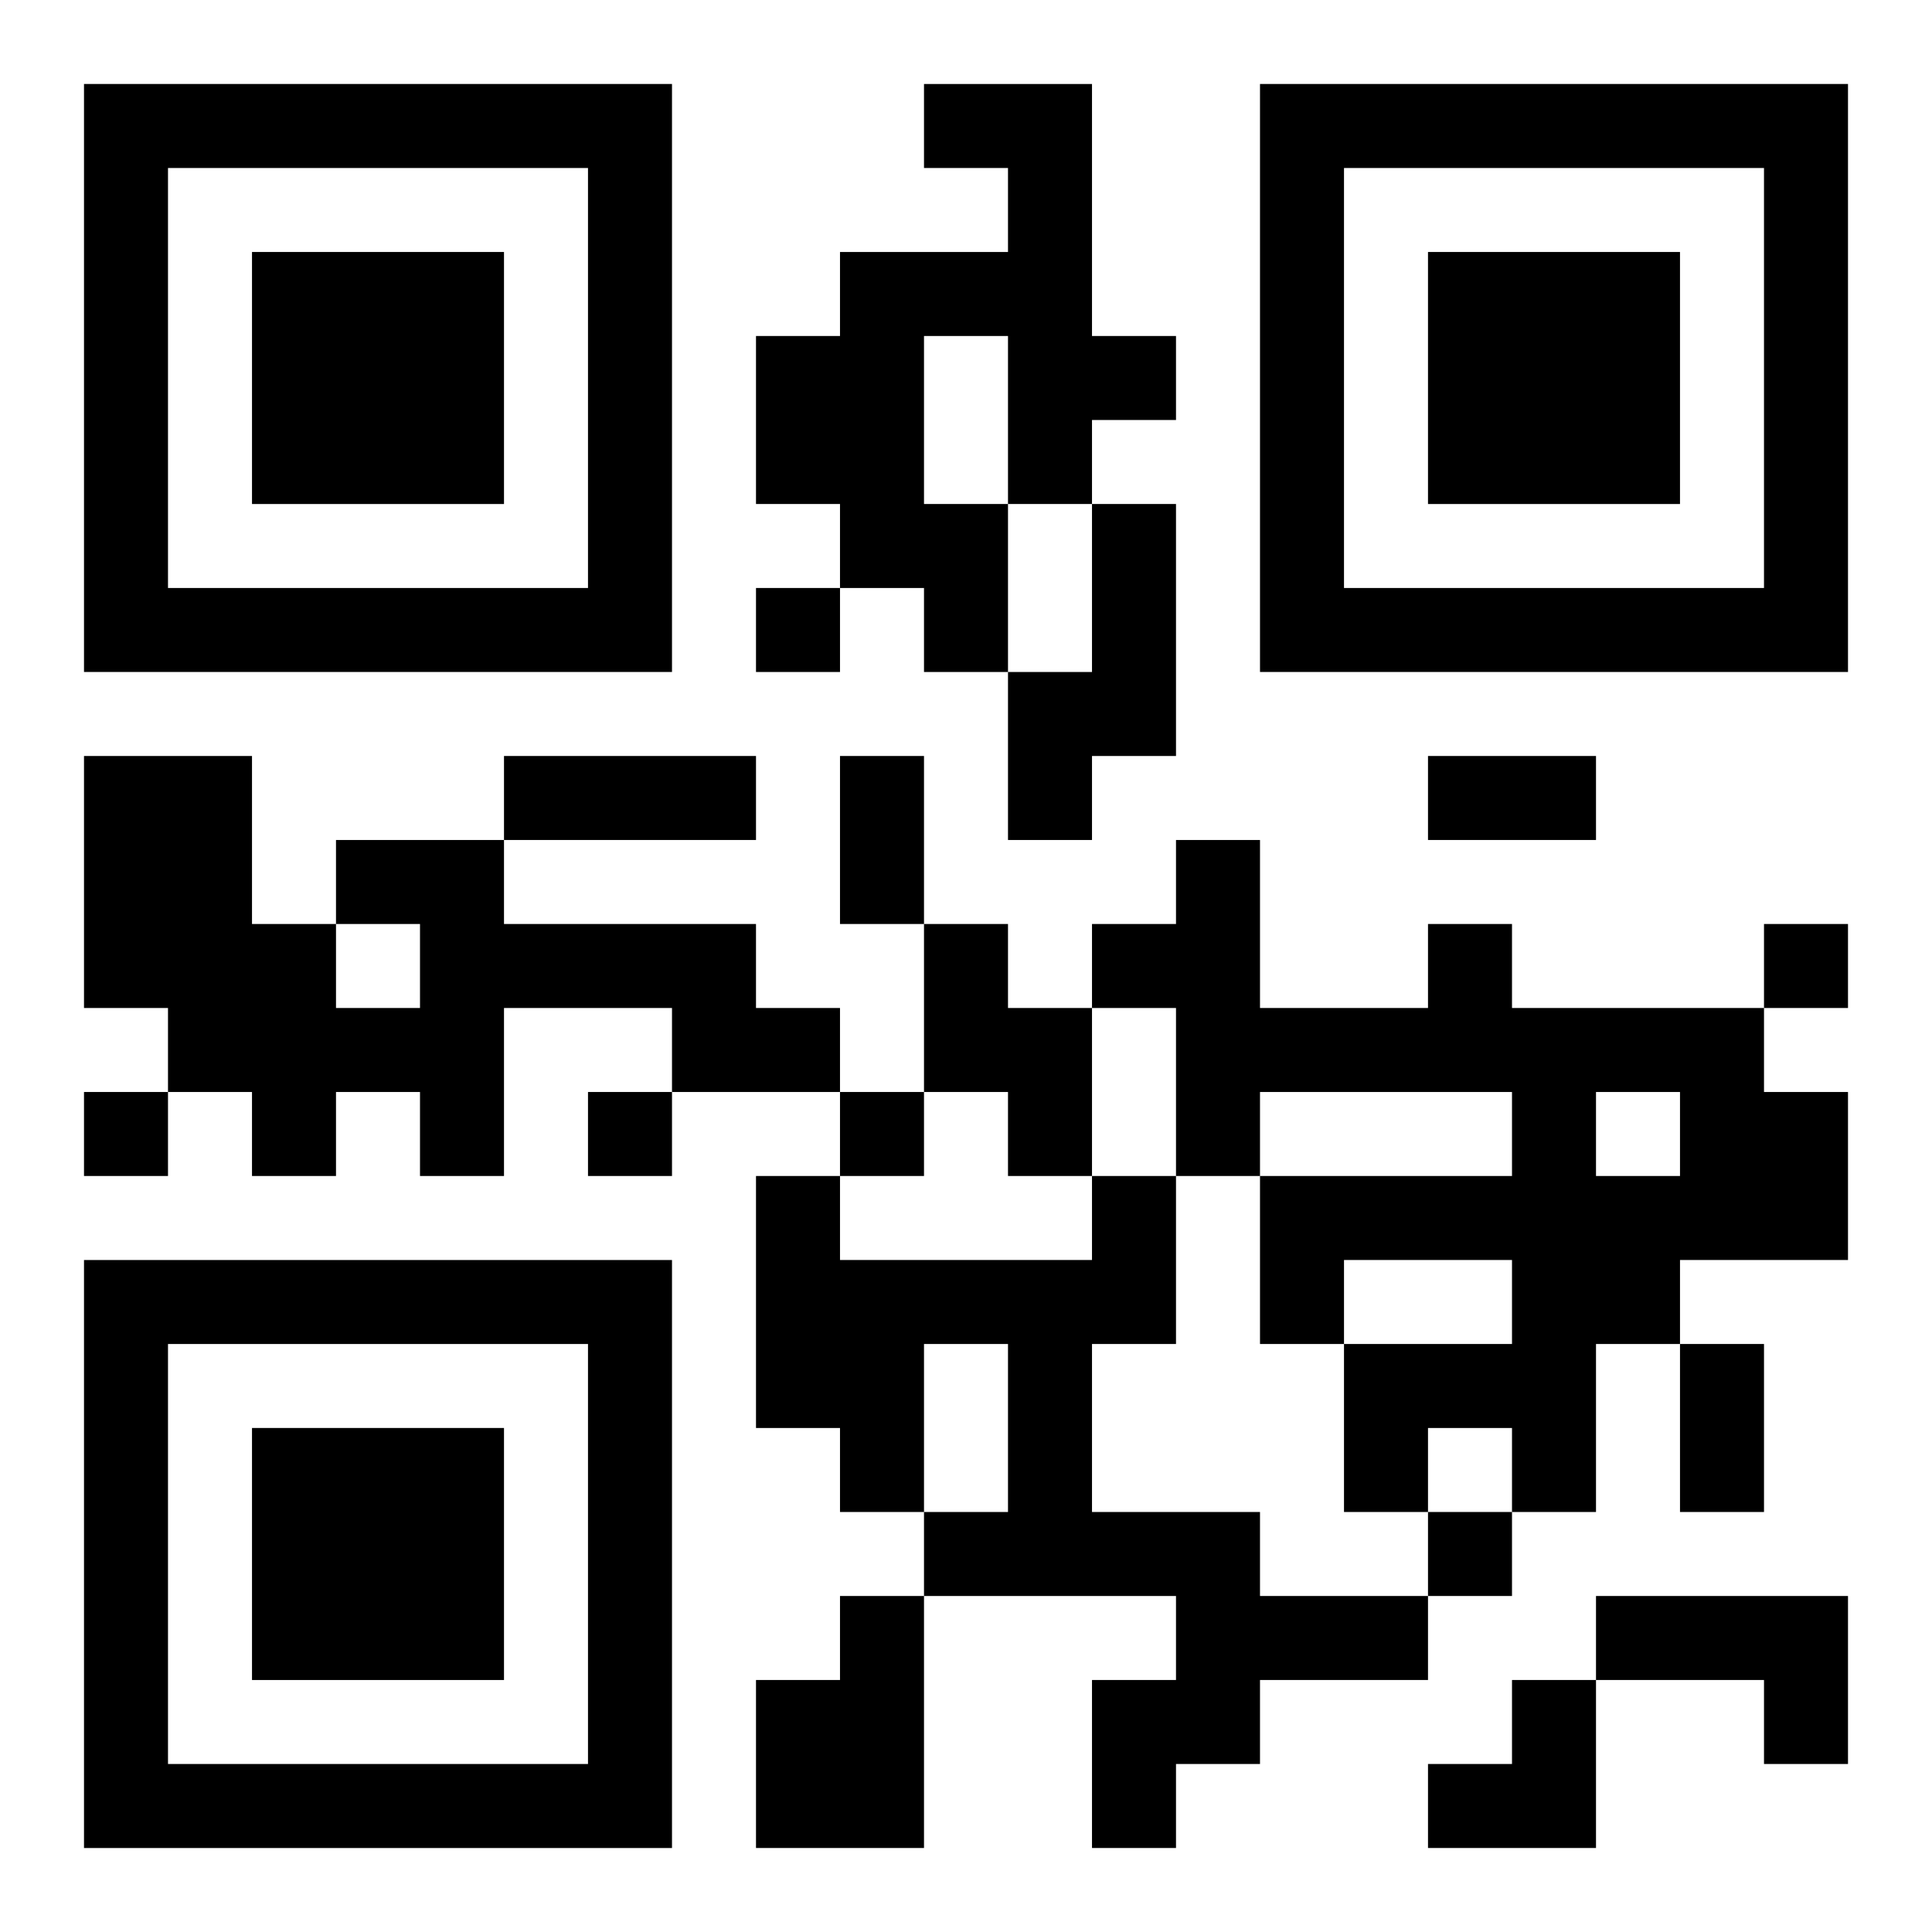
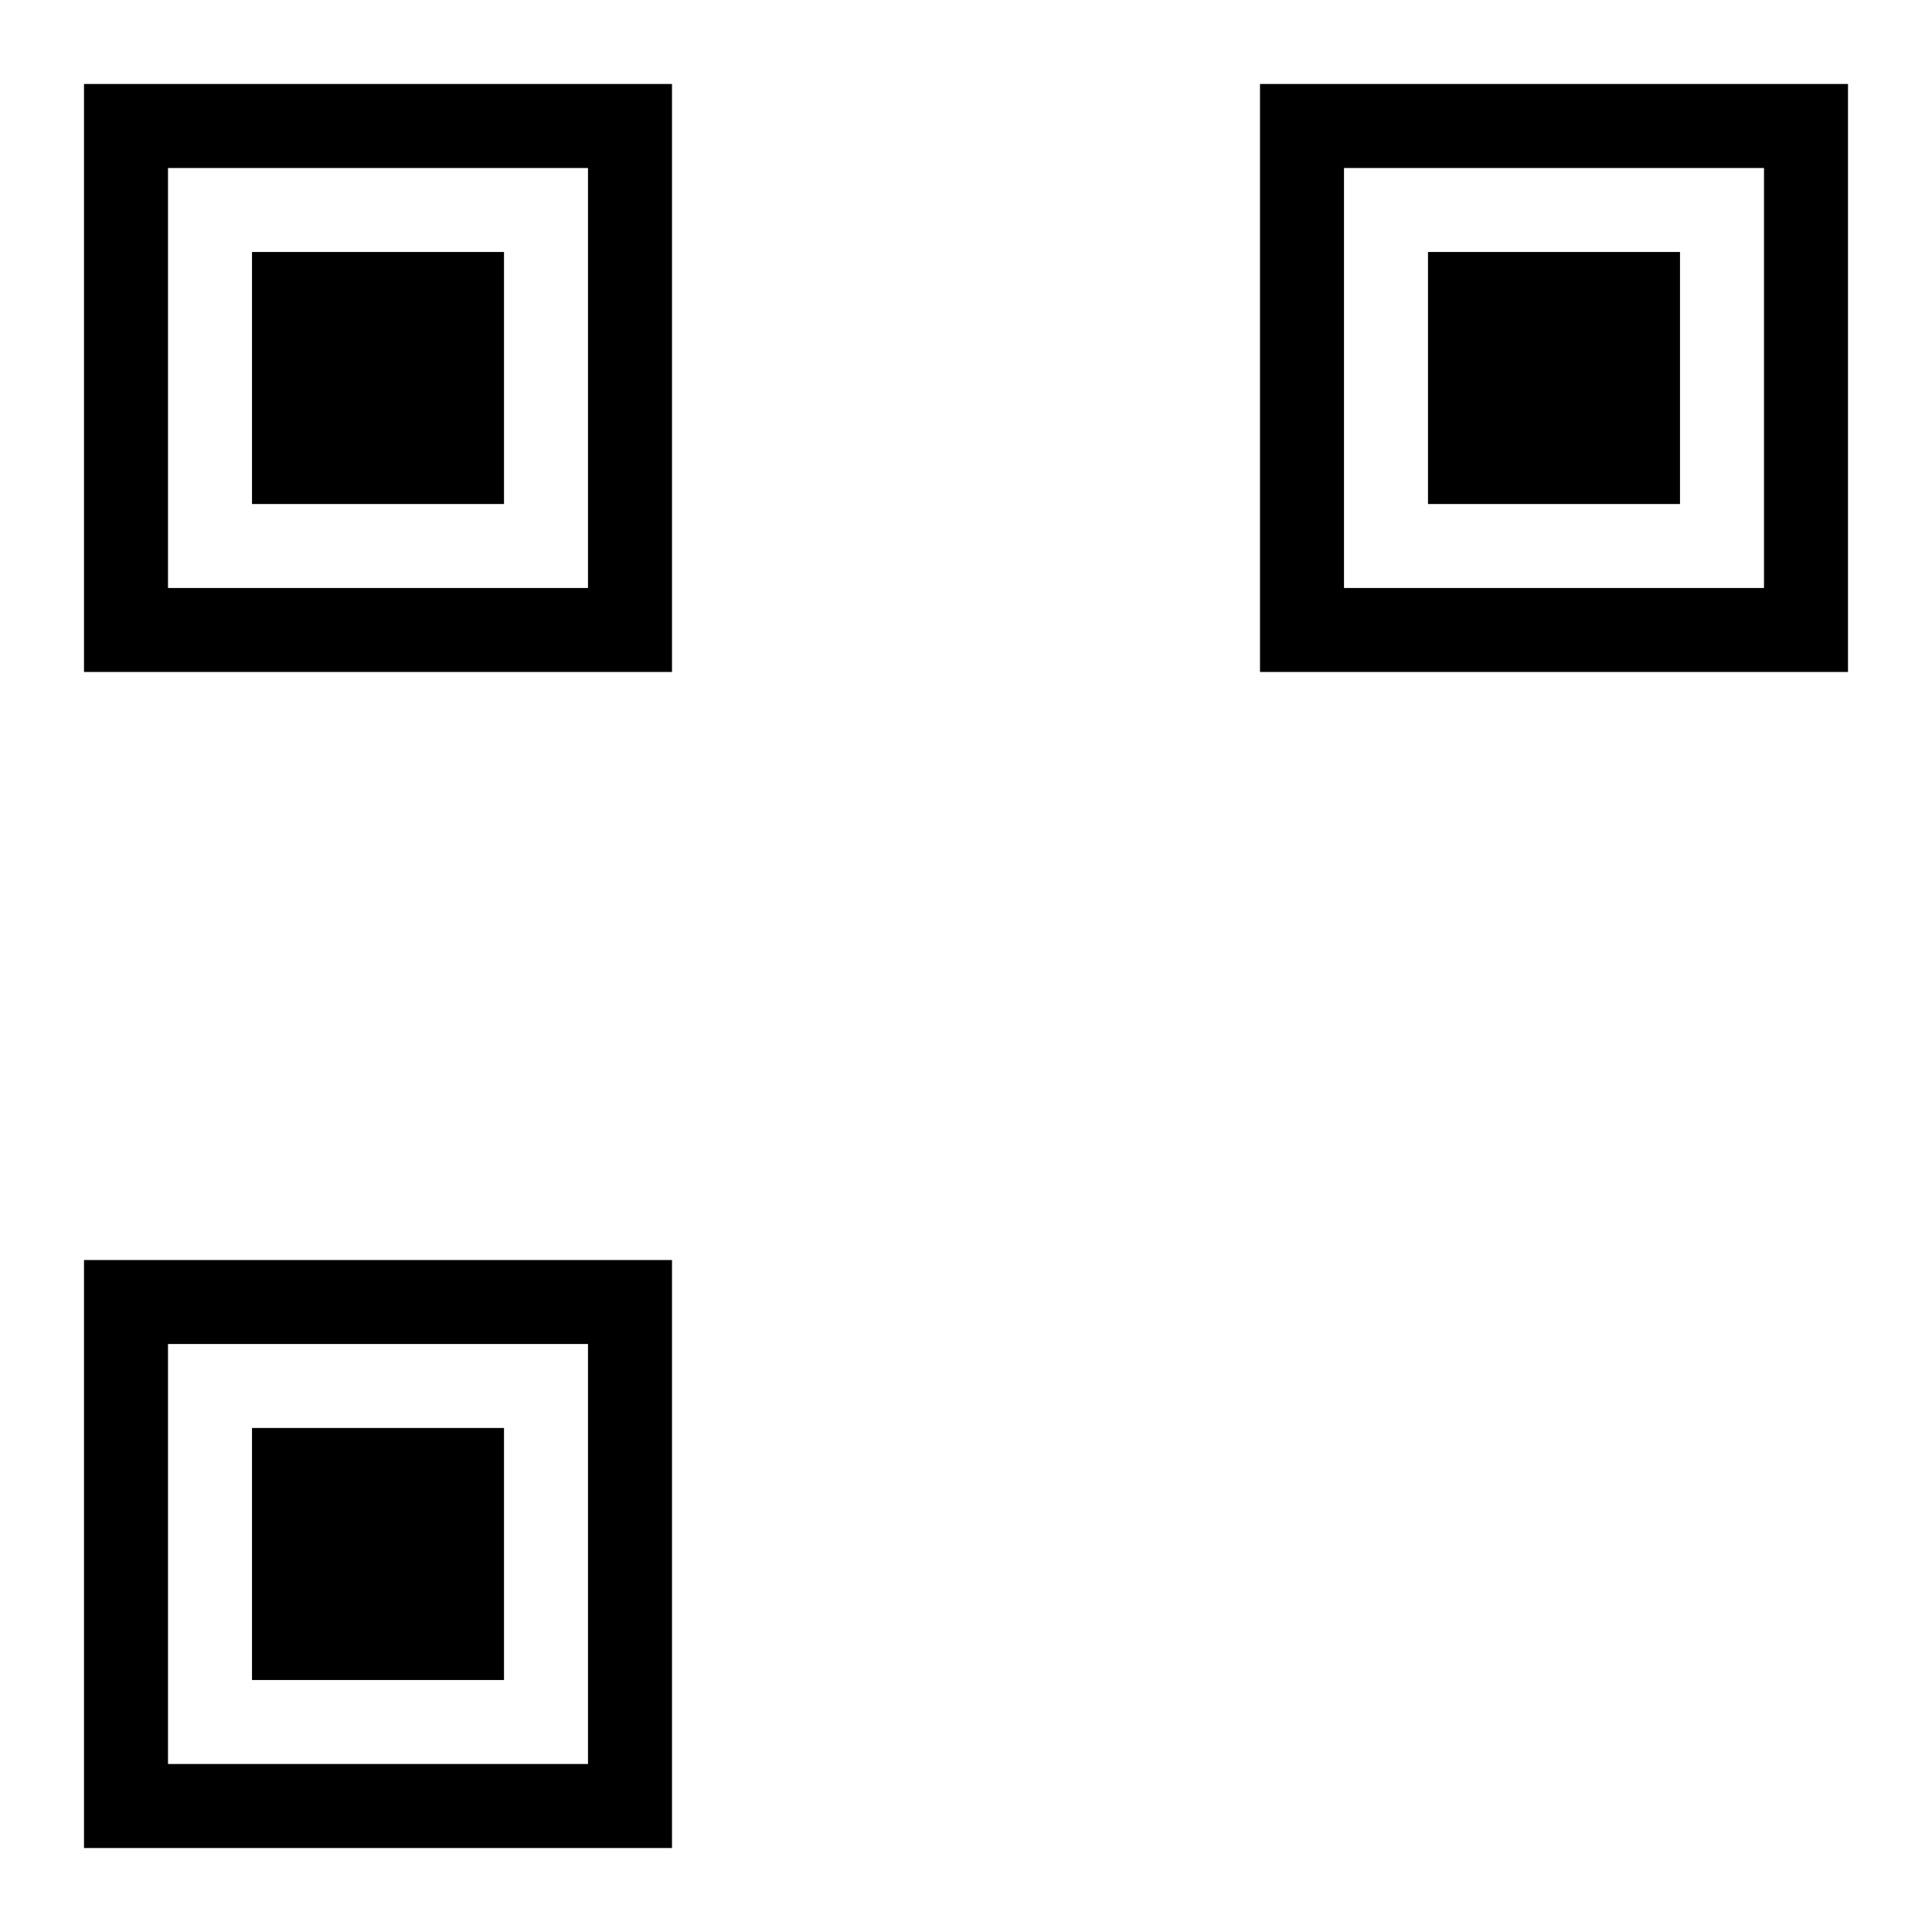
<svg xmlns="http://www.w3.org/2000/svg" xmlns:xlink="http://www.w3.org/1999/xlink" width="250" height="250" baseProfile="full" version="1.1" viewBox="-1 -1 23 23">
  <symbol id="a">
    <path d="m0 7v7h7v-7h-7zm1 1h5v5h-5v-5zm1 1v3h3v-3h-3z" />
  </symbol>
  <use y="-7" xlink:href="#a" />
  <use y="7" xlink:href="#a" />
  <use x="14" y="-7" xlink:href="#a" />
-   <path d="m10 0h2v3h1v1h-1v1h-1v2h-1v-1h-1v-1h-1v-2h1v-1h2v-1h-1v-1m0 3v2h1v-2h-1m2 2h1v3h-1v1h-1v-2h1v-2m-9 4h2v1h3v1h1v1h-2v-1h-2v2h-1v-1h-1v1h-1v-1h-1v-1h-1v-3h2v2h1v1h1v-1h-1v-1m7 1h1v1h1v2h-1v-1h-1v-2m6 0h1v1h3v1h1v2h-2v1h-1v2h-1v-1h-1v1h-1v-2h2v-1h-2v1h-1v-2h3v-1h-3v1h-1v-2h-1v-1h1v-1h1v2h2v-1m2 2v1h1v-1h-1m-6 1h1v2h-1v2h2v1h2v1h-2v1h-1v1h-1v-2h1v-1h-3v-1h1v-2h-1v2h-1v-1h-1v-3h1v1h3v-1m-3 5h1v3h-2v-2h1v-1m9 0h3v2h-1v-1h-2v-1m-10-12v1h1v-1h-1m12 4v1h1v-1h-1m-20 2v1h1v-1h-1m6 0v1h1v-1h-1m3 0v1h1v-1h-1m7 5v1h1v-1h-1m-11-9h3v1h-3v-1m4 0h1v2h-1v-2m7 0h2v1h-2v-1m3 7h1v2h-1v-2m-3 4m1 0h1v2h-2v-1h1z" />
</svg>